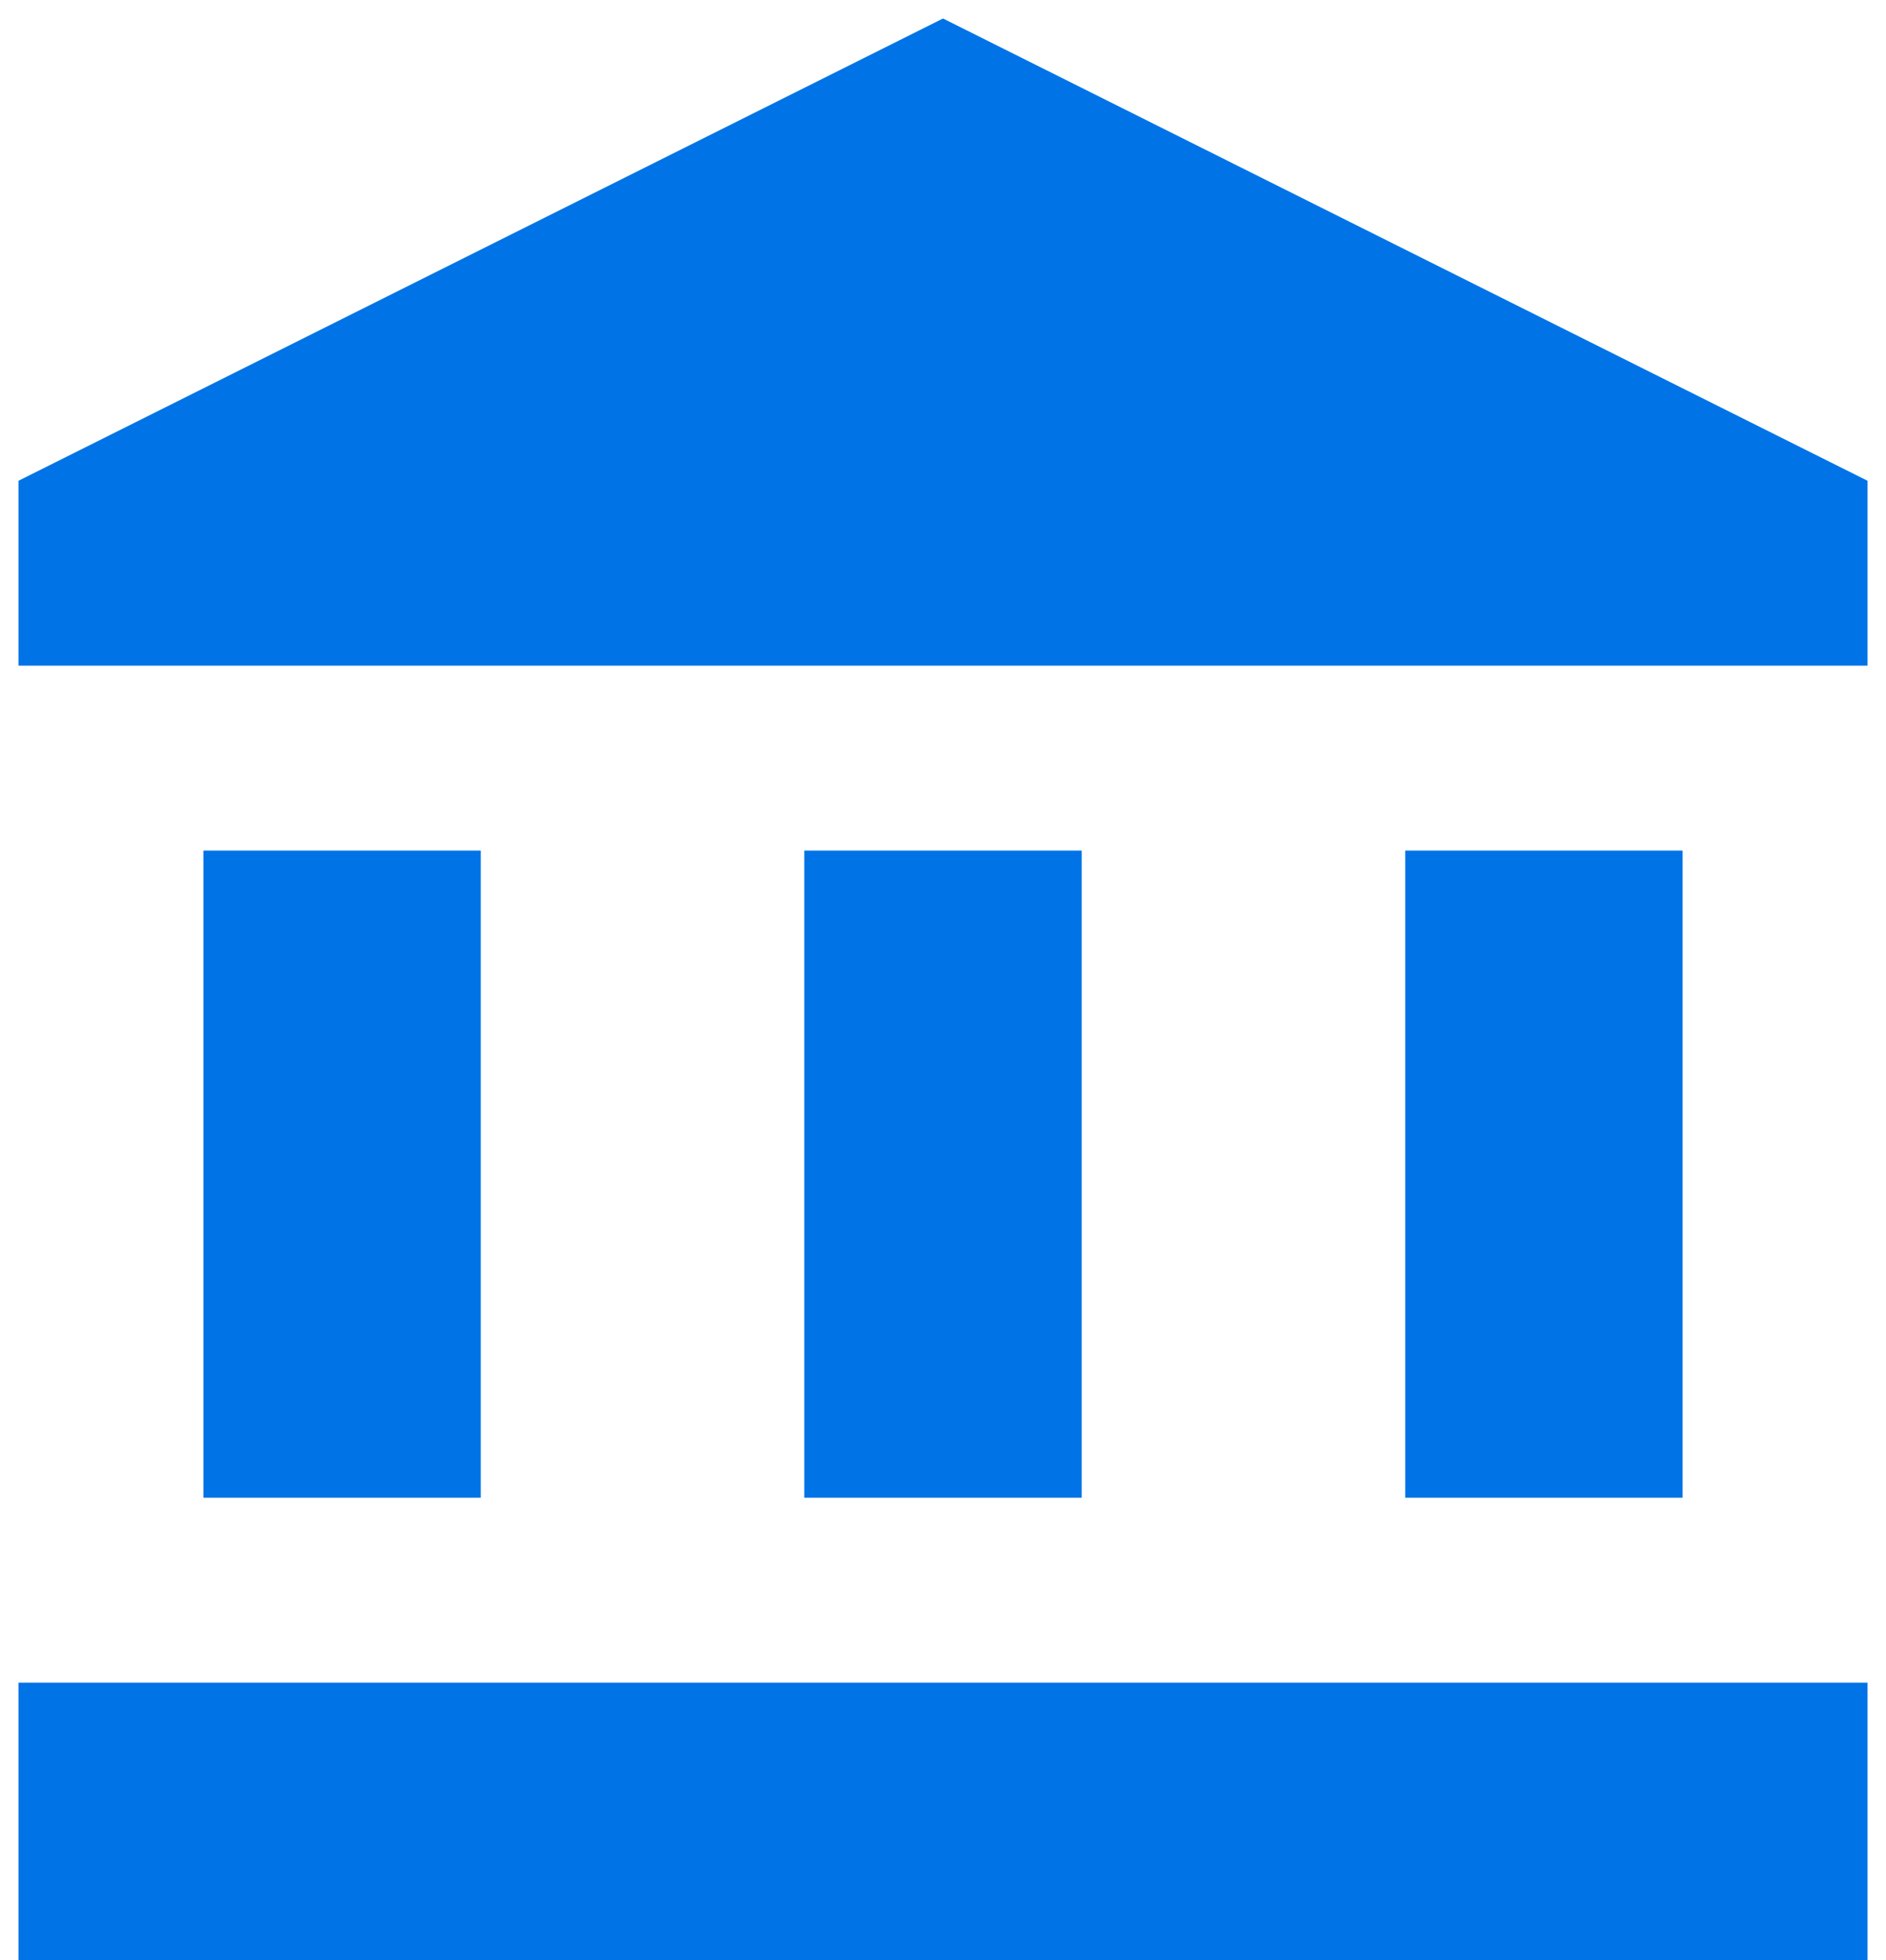
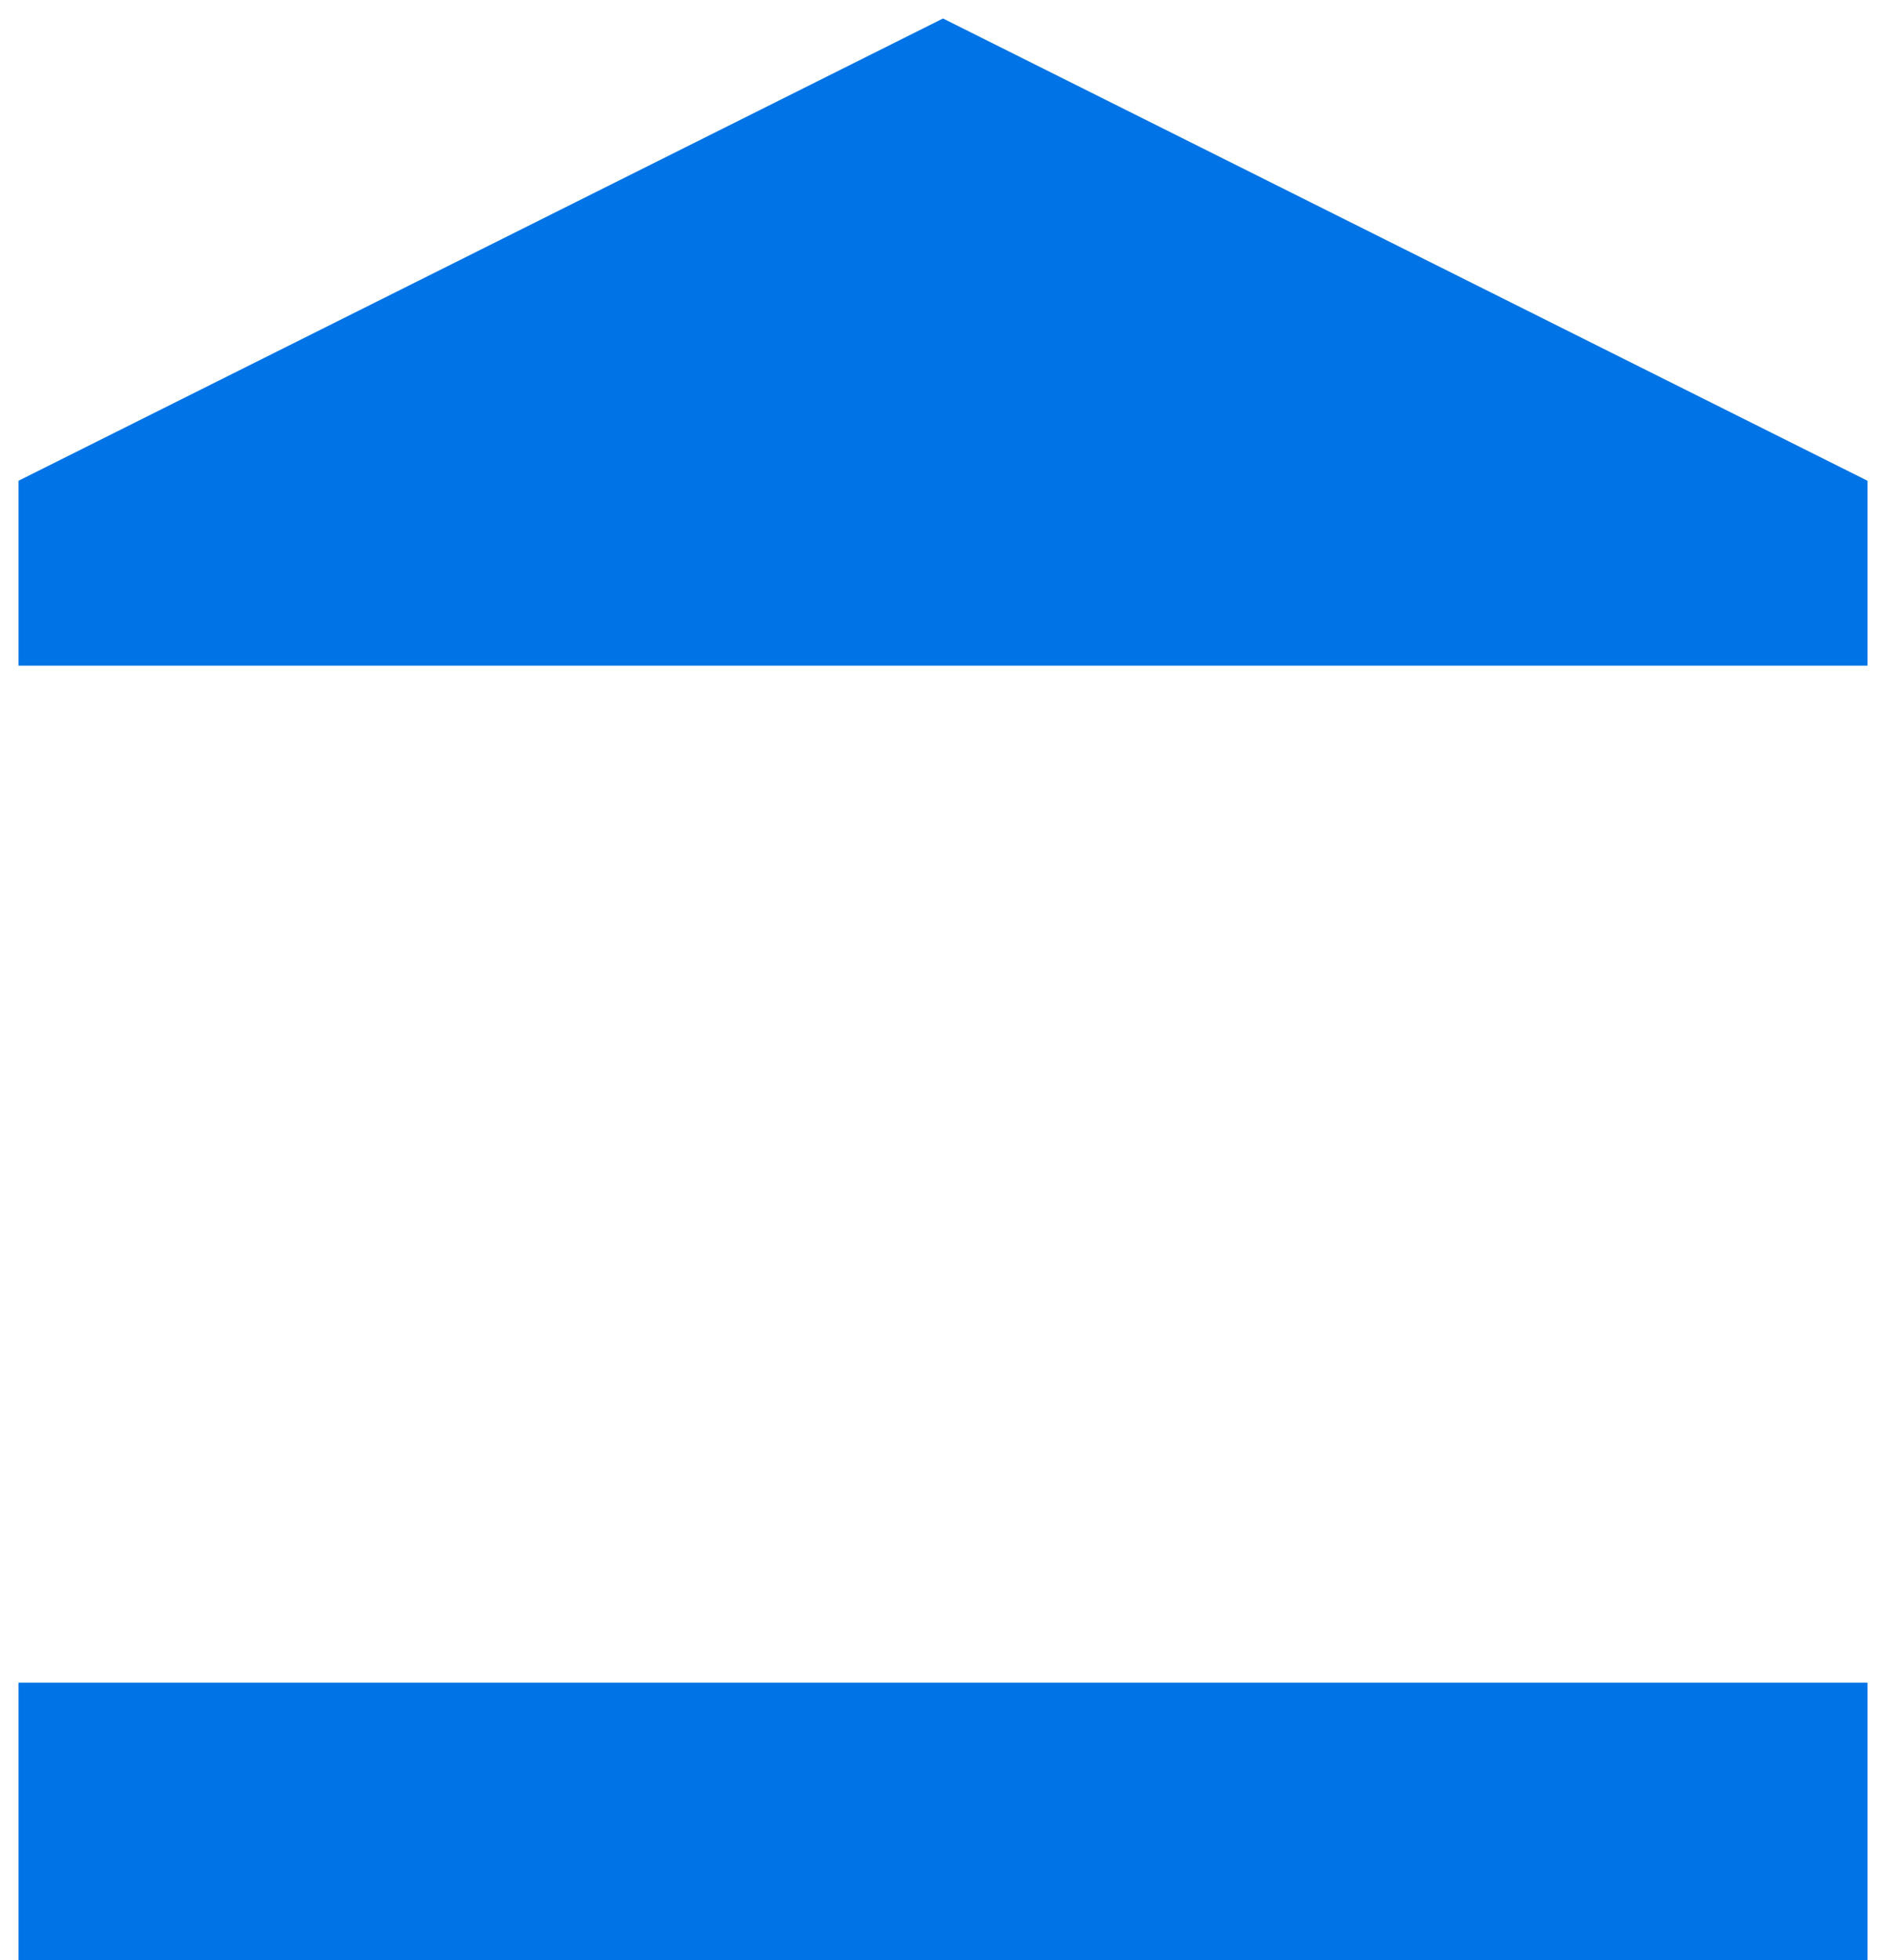
<svg xmlns="http://www.w3.org/2000/svg" width="51" height="53" viewBox="0 0 51 53" fill="none">
-   <path d="M13 23H5.5V40.5H13V23Z" fill="#0073E6" />
-   <path d="M29.25 23H21.75V40.5H29.25V23Z" fill="#0073E6" />
+   <path d="M29.25 23V40.5H29.25V23Z" fill="#0073E6" />
  <path d="M50.5 45.5H0.5V53H50.5V45.5Z" fill="#0073E6" />
-   <path d="M45.5 23H38V40.5H45.5V23Z" fill="#0073E6" />
  <path d="M25.5 0.5L0.5 13V18H50.5V13L25.5 0.5Z" fill="#0073E6" />
</svg>